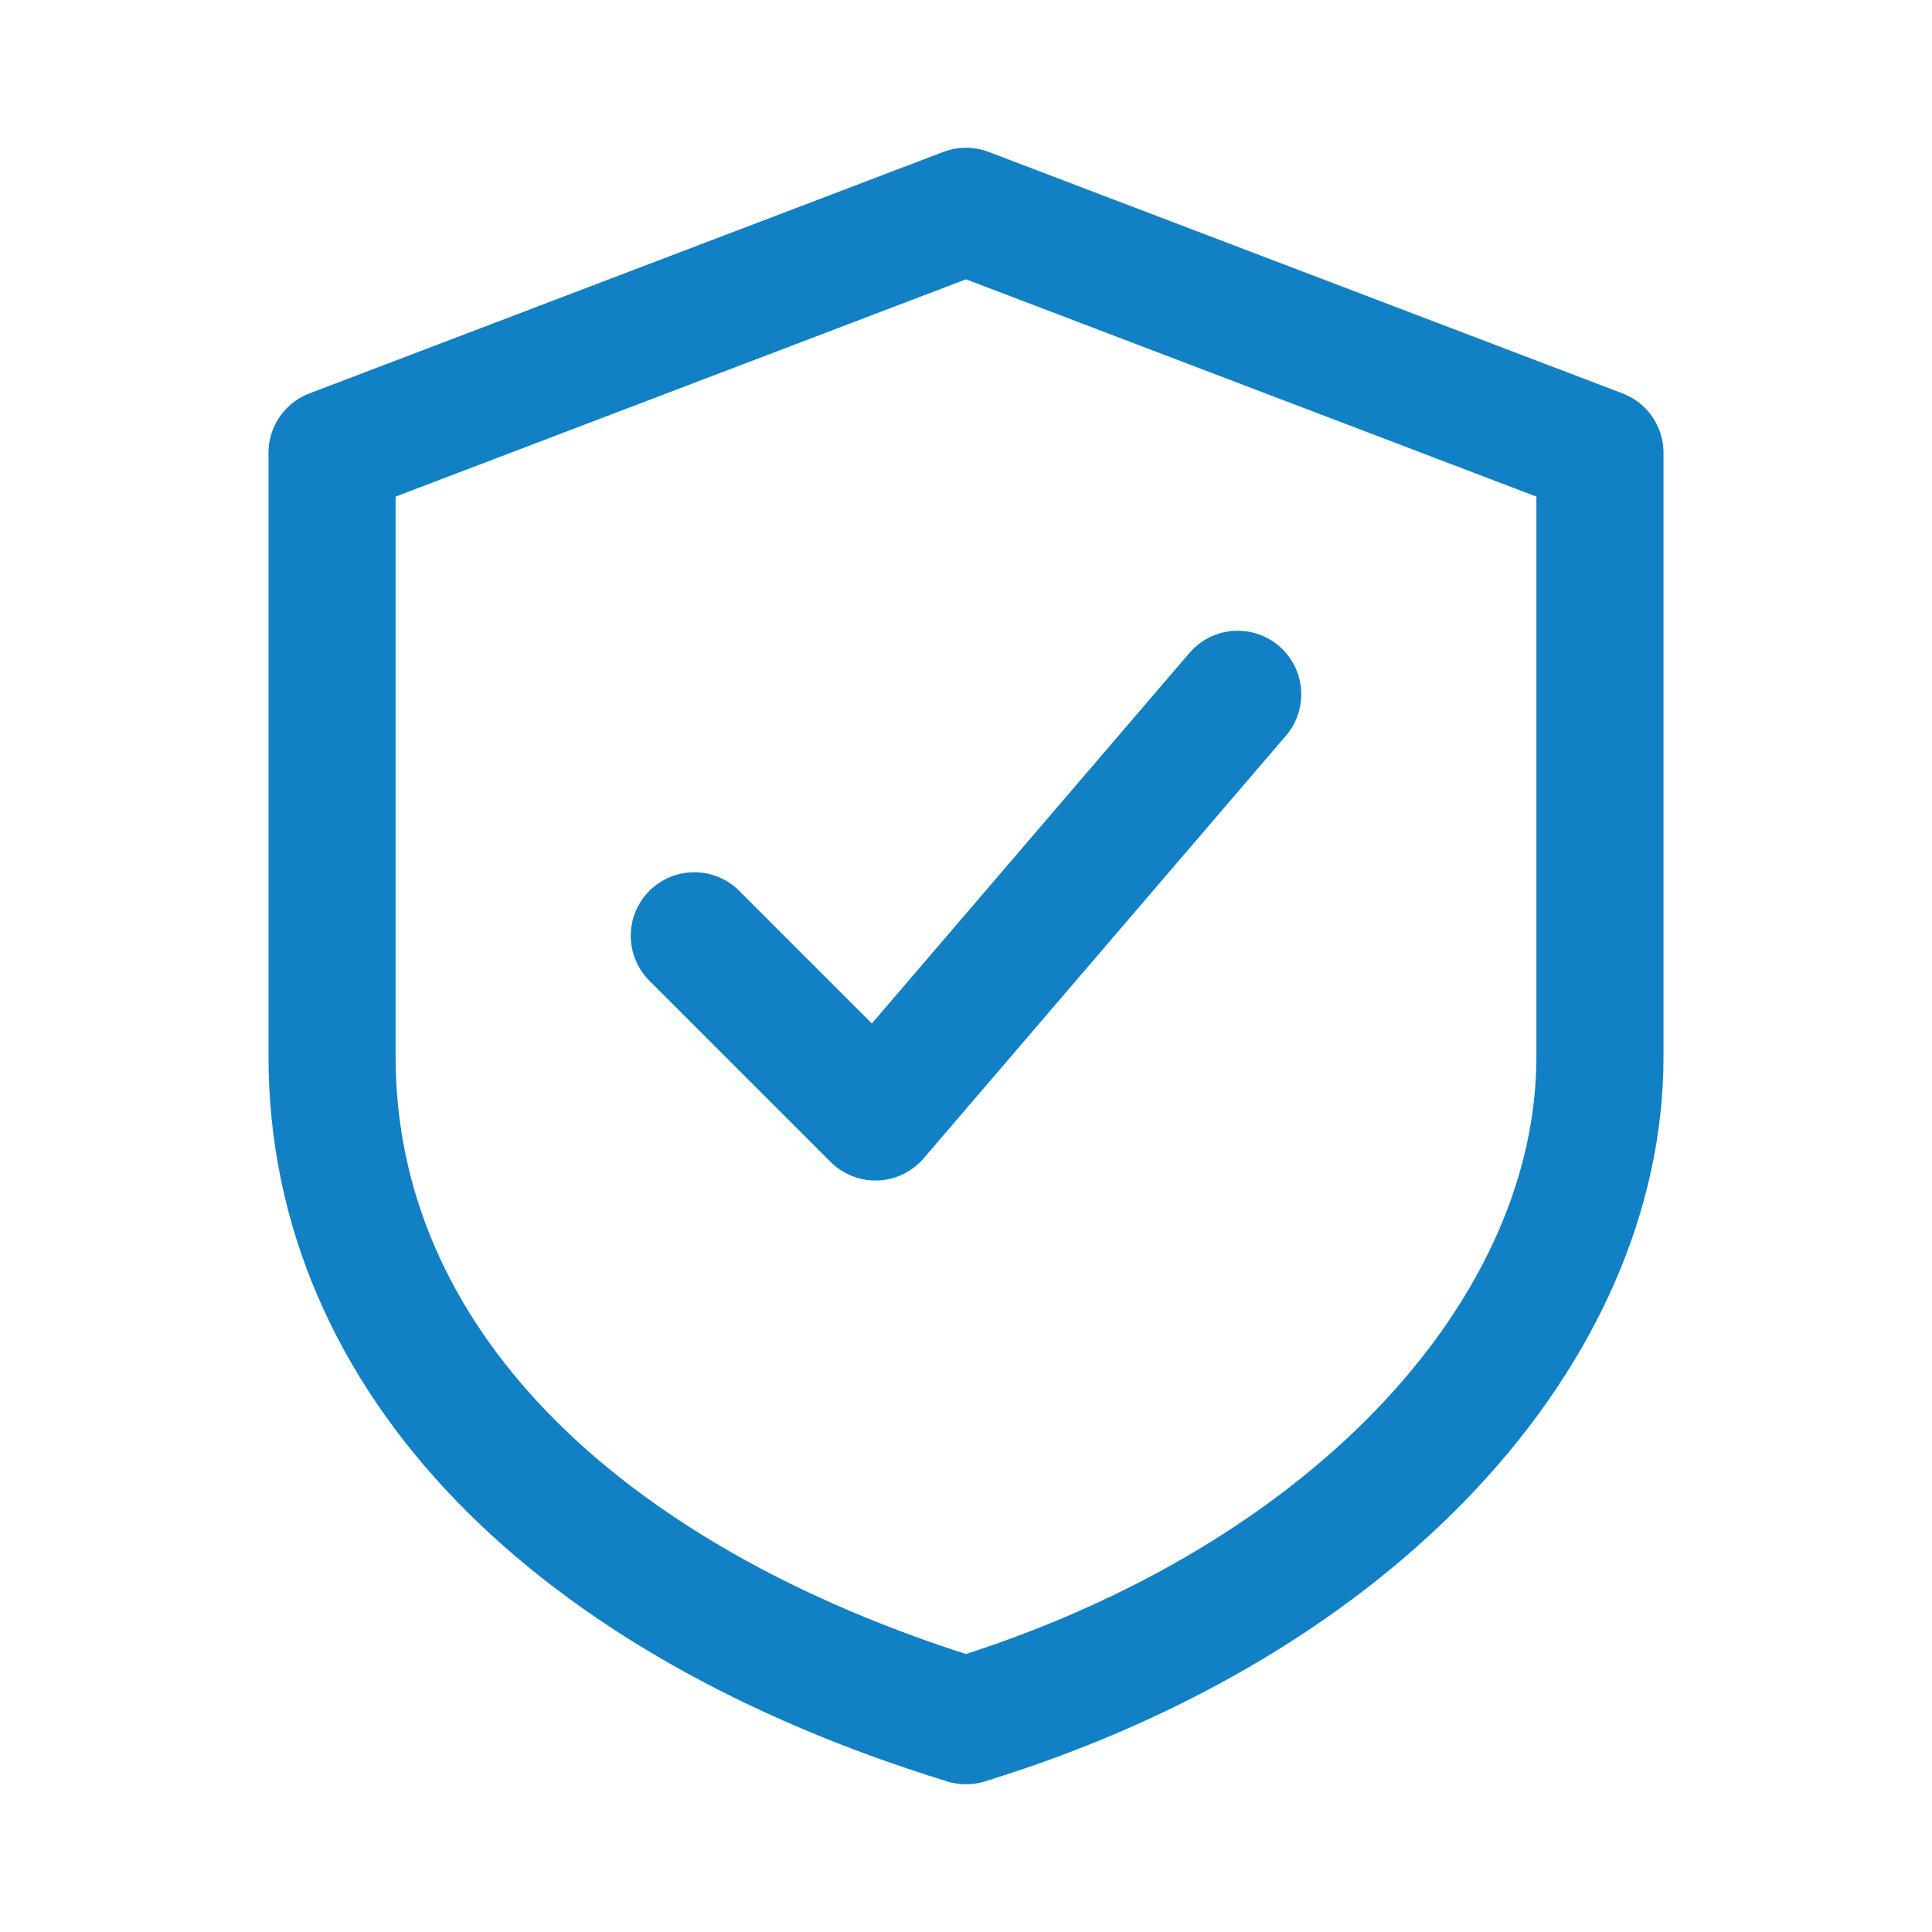
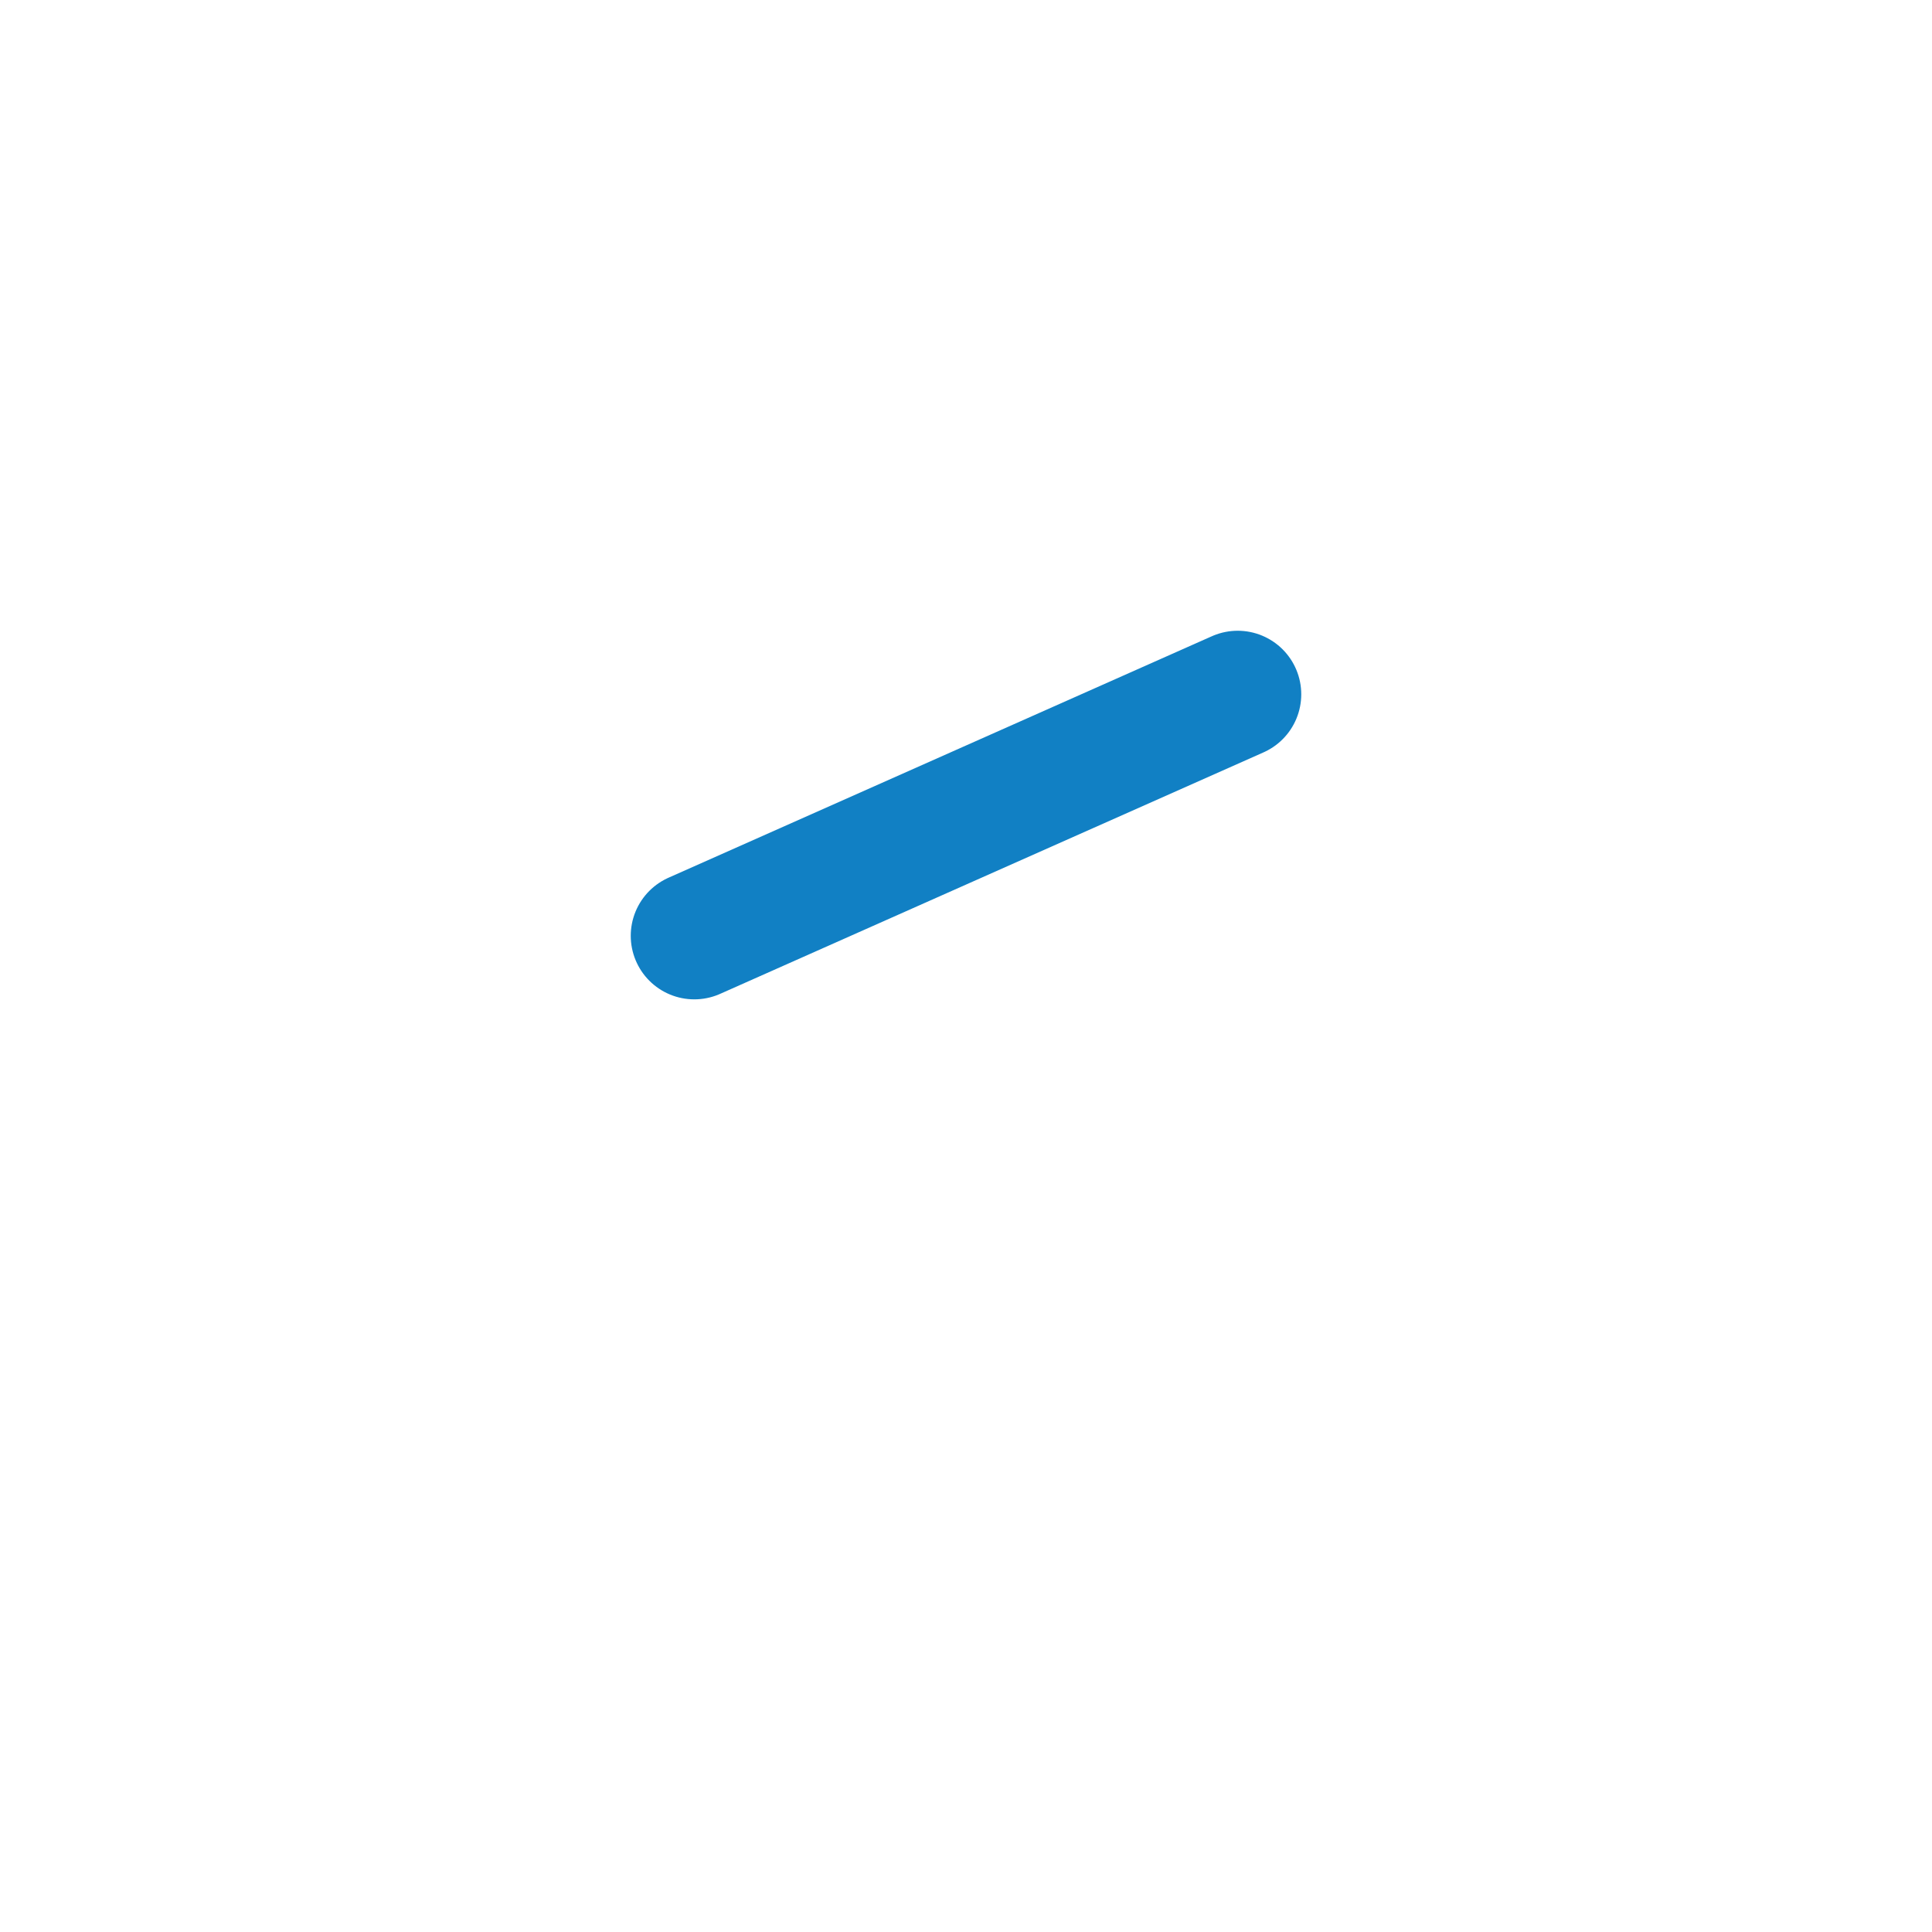
<svg xmlns="http://www.w3.org/2000/svg" width="38" height="38" viewBox="0 0 38 38" fill="none">
-   <path d="M19 4.156L31.469 8.906V20.781C31.469 26.125 26.719 31.469 19 33.844C11.281 31.469 6.531 26.719 6.531 20.781V8.906L19 4.156Z" stroke="#1180C4" stroke-width="2.5" stroke-linecap="round" stroke-linejoin="round" />
-   <path d="M13.656 18.406L17.219 21.969L24.344 13.656" stroke="#1180C4" stroke-width="2.5" stroke-linecap="round" stroke-linejoin="round" />
+   <path d="M13.656 18.406L24.344 13.656" stroke="#1180C4" stroke-width="2.5" stroke-linecap="round" stroke-linejoin="round" />
</svg>